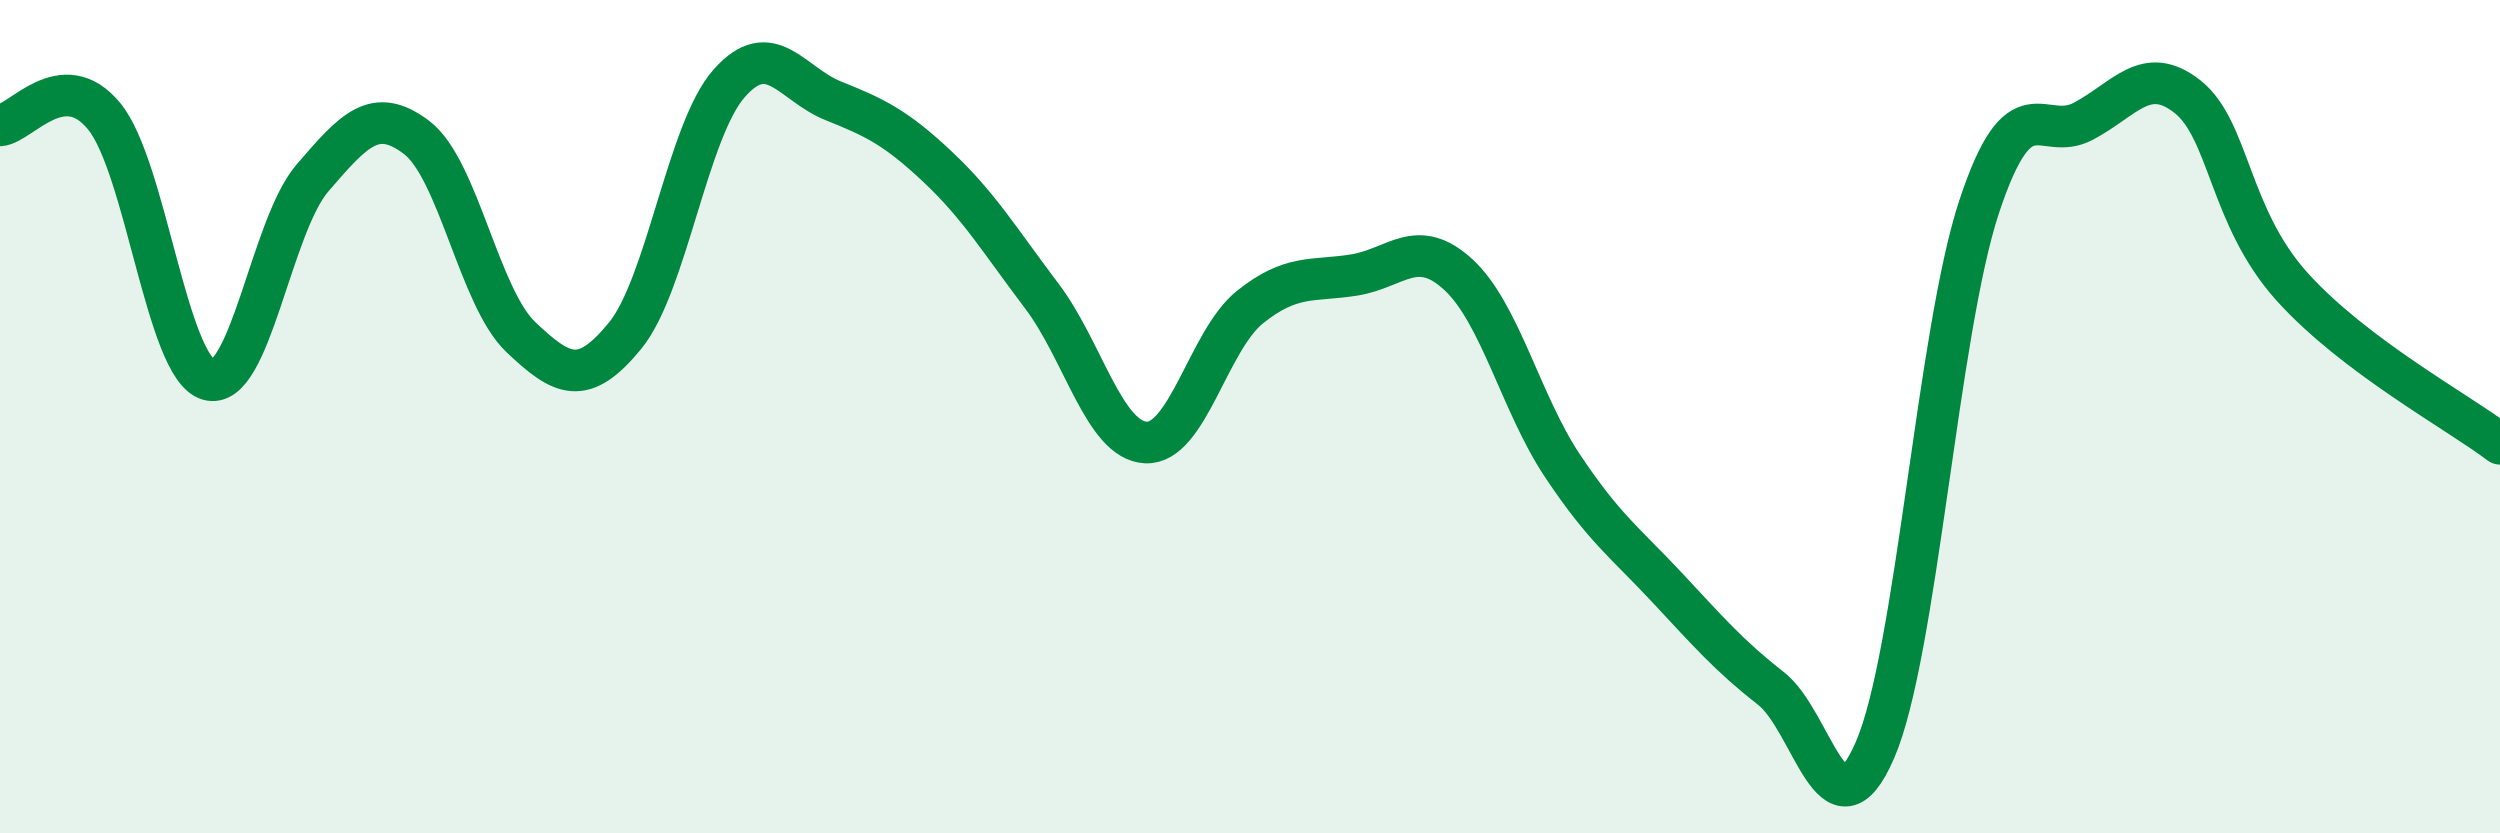
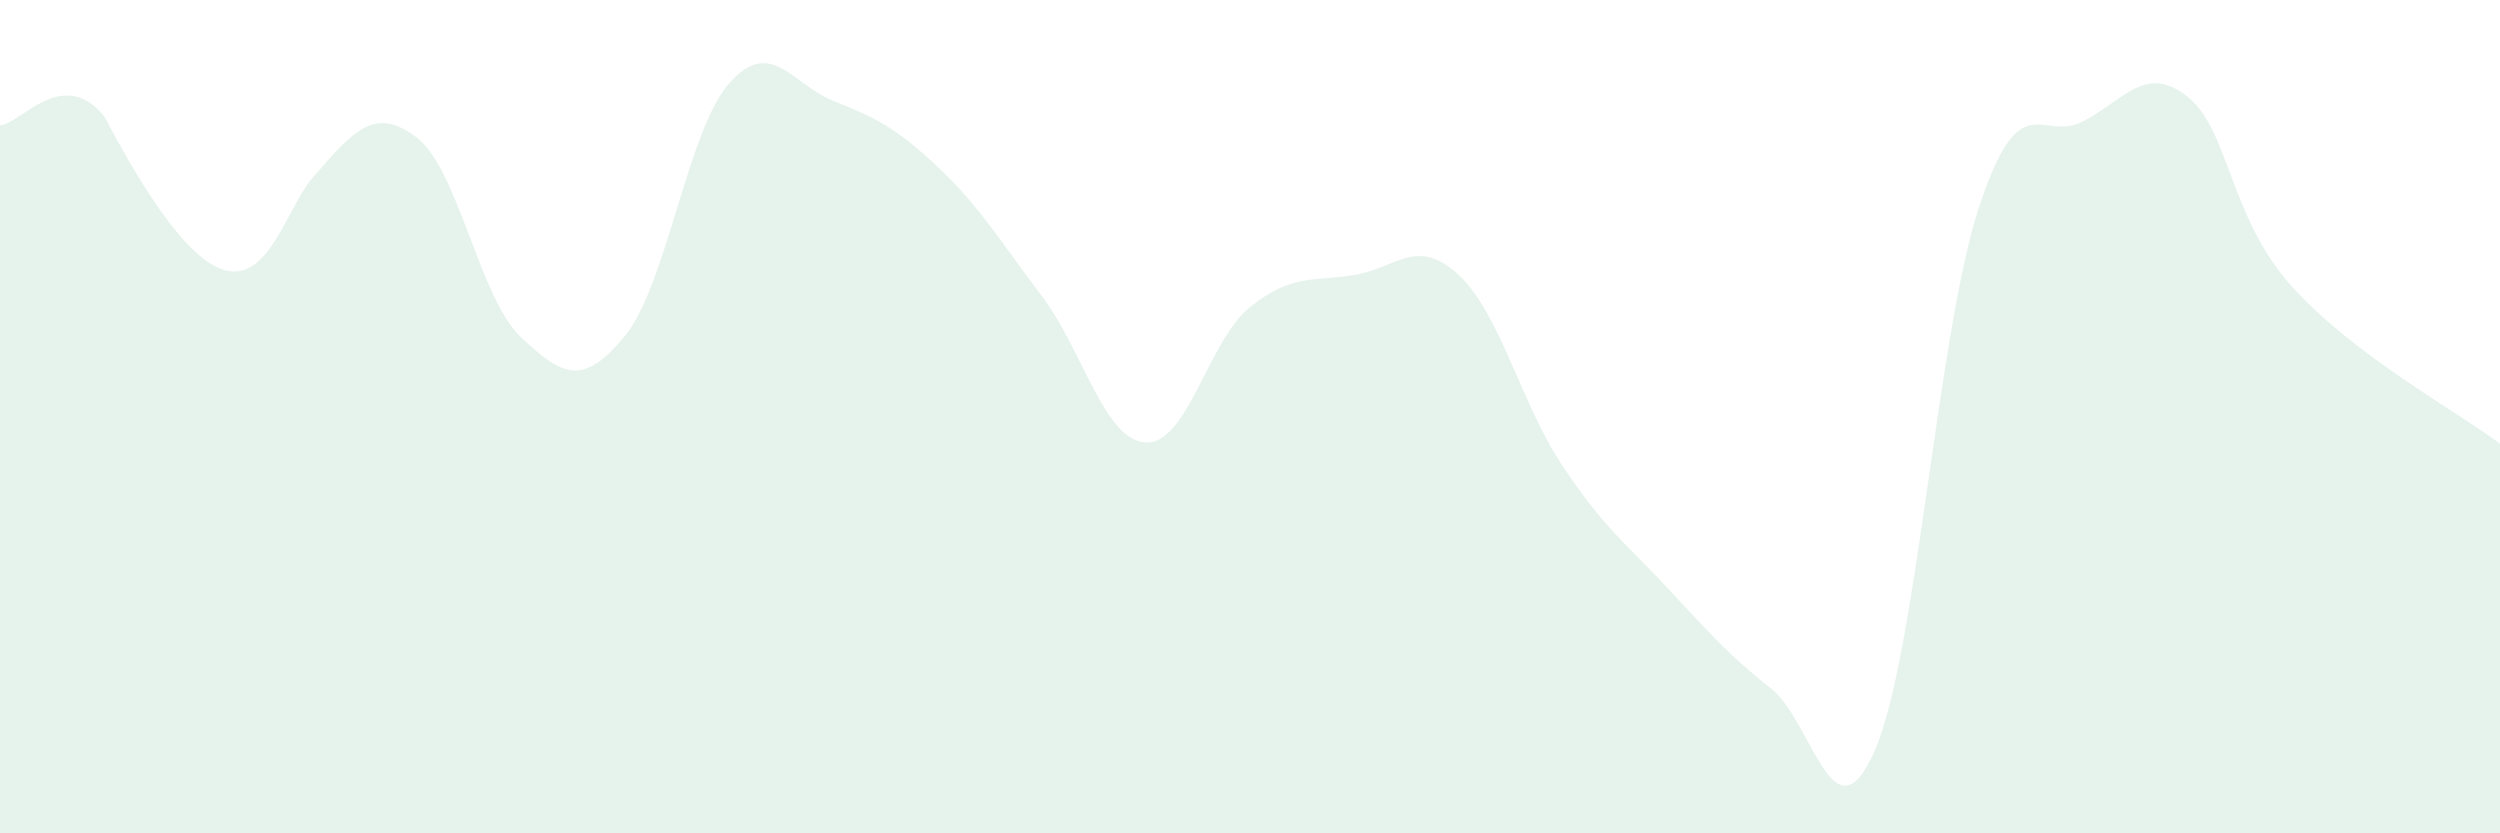
<svg xmlns="http://www.w3.org/2000/svg" width="60" height="20" viewBox="0 0 60 20">
-   <path d="M 0,3.01 C 0.5,2.97 1.5,1.57 2.5,2.79 C 3.5,4.01 4,8.81 5,9.11 C 6,9.41 6.5,5.43 7.5,4.27 C 8.5,3.11 9,2.54 10,3.3 C 11,4.06 11.5,7.14 12.5,8.09 C 13.5,9.04 14,9.28 15,8.06 C 16,6.84 16.5,3.13 17.5,2 C 18.5,0.87 19,2.02 20,2.42 C 21,2.82 21.5,3.06 22.5,4 C 23.5,4.94 24,5.78 25,7.1 C 26,8.42 26.5,10.57 27.5,10.62 C 28.5,10.67 29,8.17 30,7.37 C 31,6.57 31.5,6.76 32.5,6.6 C 33.5,6.44 34,5.67 35,6.59 C 36,7.51 36.5,9.68 37.5,11.18 C 38.5,12.68 39,13.02 40,14.09 C 41,15.16 41.5,15.74 42.5,16.52 C 43.5,17.3 44,20.31 45,18 C 46,15.69 46.5,7.98 47.5,4.96 C 48.5,1.94 49,3.44 50,2.91 C 51,2.38 51.5,1.53 52.5,2.32 C 53.5,3.11 53.5,5.2 55,6.87 C 56.5,8.54 59,9.89 60,10.65L60 20L0 20Z" fill="#008740" opacity="0.1" stroke-linecap="round" stroke-linejoin="round" />
-   <path d="M 0,3.01 C 0.5,2.97 1.5,1.57 2.5,2.79 C 3.5,4.01 4,8.81 5,9.11 C 6,9.41 6.5,5.43 7.5,4.27 C 8.5,3.11 9,2.54 10,3.3 C 11,4.06 11.5,7.14 12.5,8.09 C 13.5,9.04 14,9.28 15,8.06 C 16,6.84 16.5,3.13 17.5,2 C 18.5,0.87 19,2.02 20,2.42 C 21,2.82 21.5,3.06 22.5,4 C 23.5,4.94 24,5.78 25,7.1 C 26,8.42 26.5,10.57 27.5,10.62 C 28.5,10.67 29,8.17 30,7.37 C 31,6.57 31.5,6.76 32.5,6.6 C 33.5,6.44 34,5.67 35,6.59 C 36,7.51 36.5,9.68 37.5,11.18 C 38.5,12.68 39,13.02 40,14.09 C 41,15.16 41.5,15.74 42.5,16.52 C 43.5,17.3 44,20.31 45,18 C 46,15.69 46.5,7.98 47.5,4.96 C 48.5,1.94 49,3.44 50,2.91 C 51,2.38 51.5,1.53 52.5,2.32 C 53.5,3.11 53.5,5.2 55,6.87 C 56.5,8.54 59,9.89 60,10.65" stroke="#008740" stroke-width="1" fill="none" stroke-linecap="round" stroke-linejoin="round" />
+   <path d="M 0,3.01 C 0.5,2.97 1.5,1.57 2.5,2.79 C 6,9.41 6.5,5.43 7.5,4.27 C 8.5,3.11 9,2.54 10,3.3 C 11,4.06 11.5,7.14 12.5,8.09 C 13.5,9.04 14,9.28 15,8.06 C 16,6.84 16.5,3.13 17.5,2 C 18.5,0.87 19,2.02 20,2.42 C 21,2.82 21.5,3.06 22.5,4 C 23.5,4.94 24,5.78 25,7.1 C 26,8.42 26.5,10.57 27.5,10.62 C 28.5,10.67 29,8.17 30,7.37 C 31,6.57 31.5,6.76 32.5,6.6 C 33.5,6.44 34,5.67 35,6.59 C 36,7.51 36.5,9.68 37.5,11.18 C 38.5,12.68 39,13.02 40,14.09 C 41,15.16 41.5,15.74 42.5,16.52 C 43.5,17.3 44,20.31 45,18 C 46,15.69 46.5,7.98 47.5,4.96 C 48.5,1.94 49,3.44 50,2.91 C 51,2.38 51.5,1.53 52.5,2.32 C 53.5,3.11 53.5,5.2 55,6.87 C 56.5,8.54 59,9.89 60,10.65L60 20L0 20Z" fill="#008740" opacity="0.1" stroke-linecap="round" stroke-linejoin="round" />
</svg>